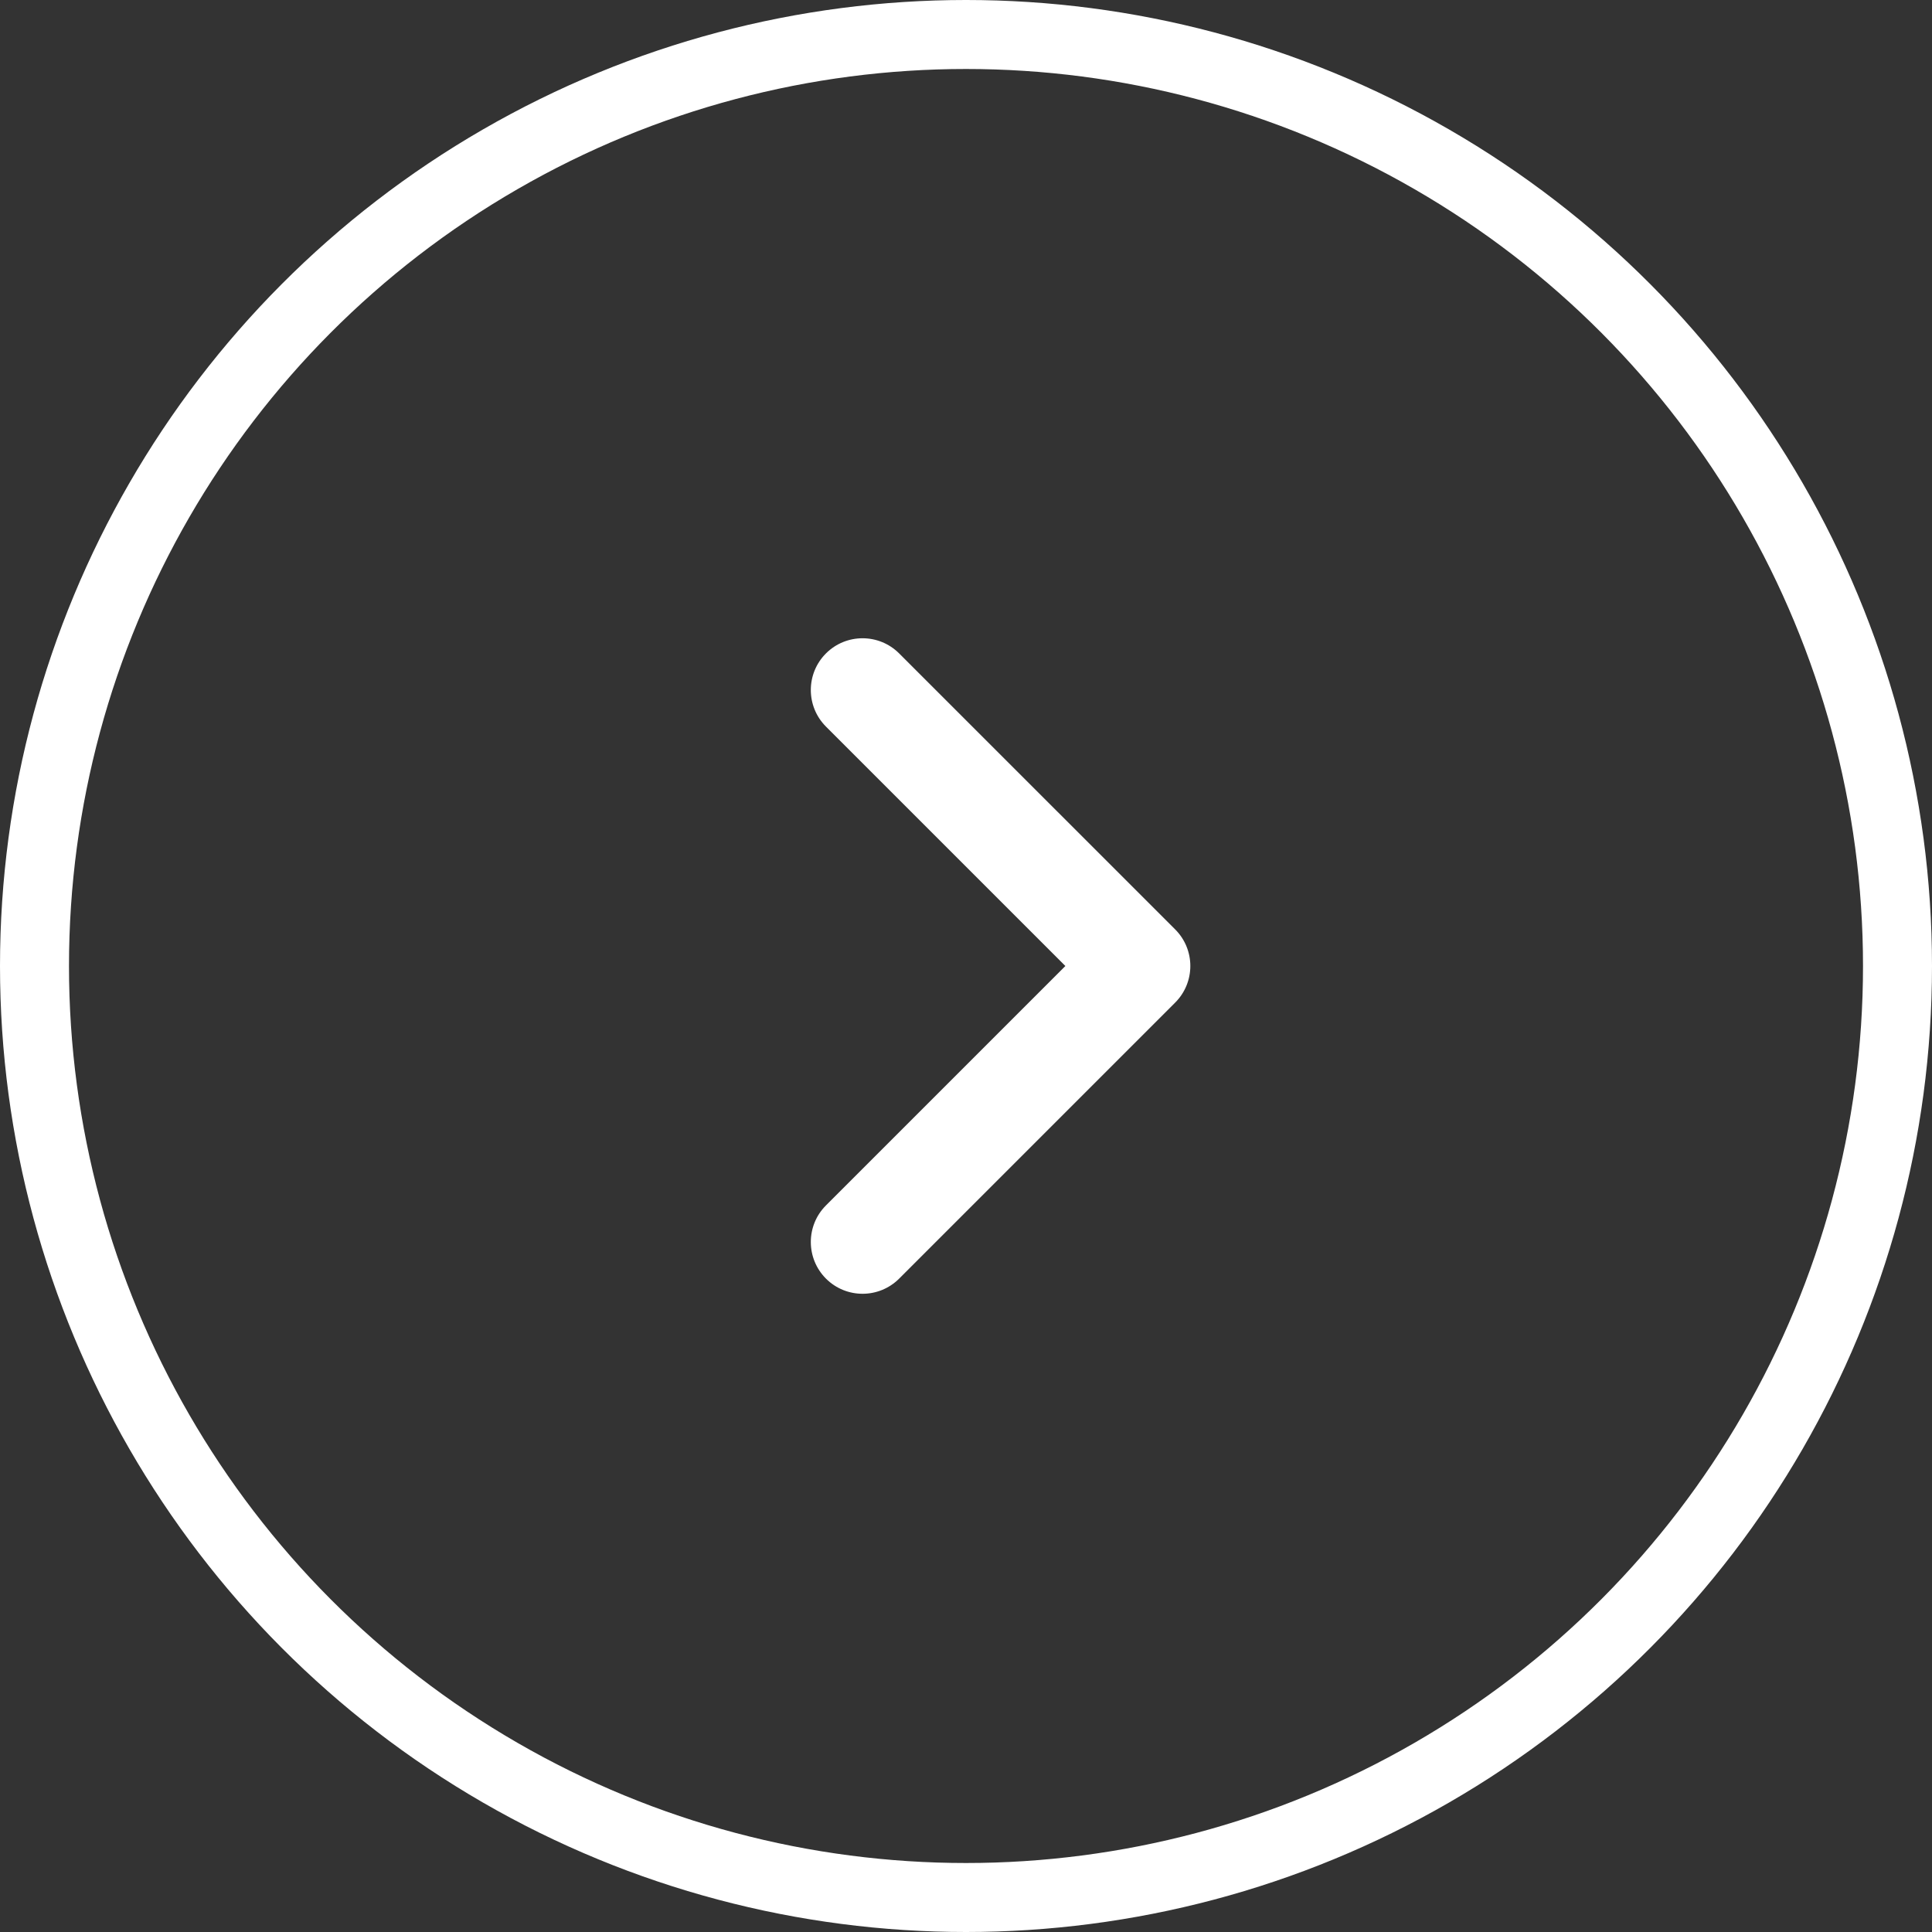
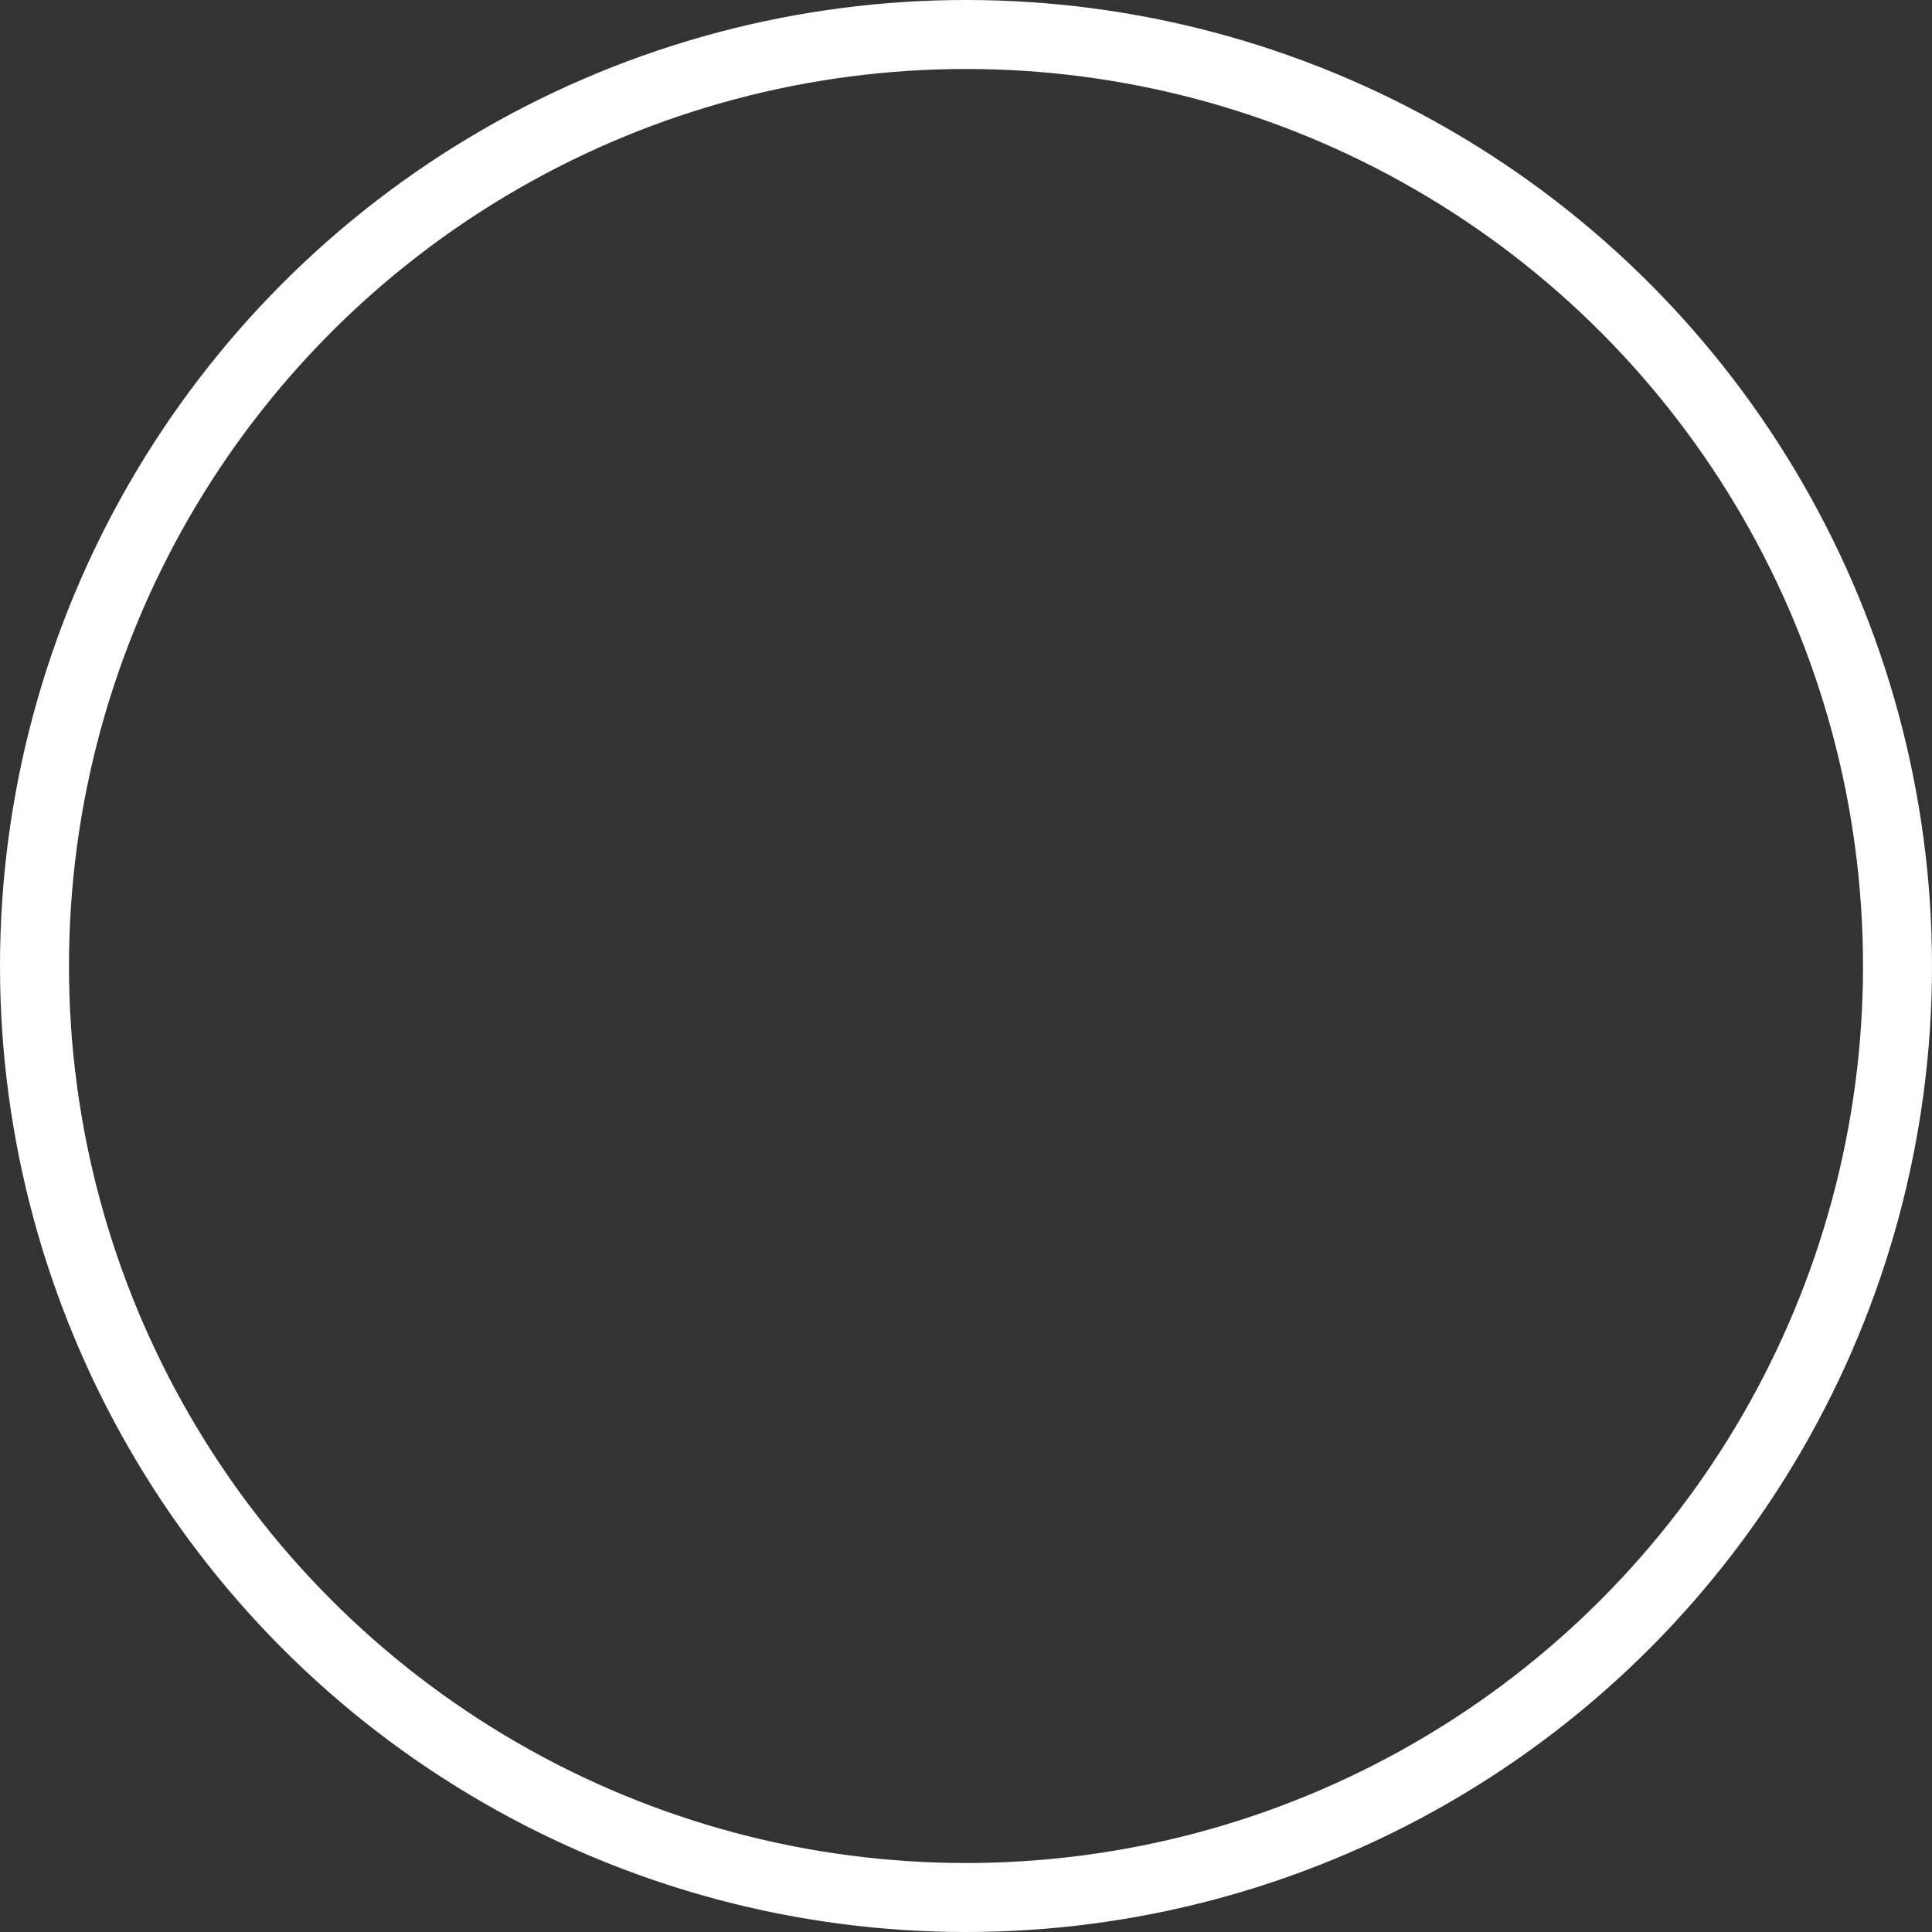
<svg xmlns="http://www.w3.org/2000/svg" width="48" height="48" viewBox="0 0 48 48" fill="none">
  <rect x="0" y="0" width="48" height="48" fill="#333333" stroke="none" />
  <circle cx="24" cy="24" r="23.143" stroke="white" stroke-width="1.714" />
-   <path fill-rule="evenodd" clip-rule="evenodd" d="M20.521 16.234C21.023 15.732 21.837 15.732 22.339 16.234L29.197 23.091C29.699 23.593 29.699 24.407 29.197 24.909L22.339 31.767C21.837 32.269 21.023 32.269 20.521 31.767C20.019 31.264 20.019 30.45 20.521 29.948L26.469 24L20.521 18.052C20.019 17.55 20.019 16.736 20.521 16.234Z" fill="white" />
</svg>